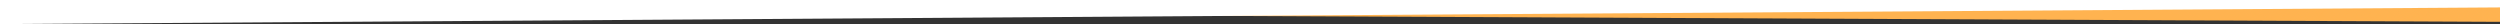
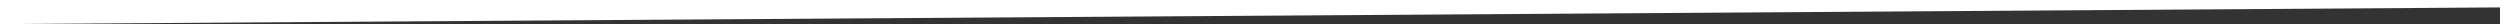
<svg xmlns="http://www.w3.org/2000/svg" version="1.1" id="Capa_1" x="0px" y="0px" viewBox="0 0 3000 28.9" style="enable-background:new 0 0 3000 28.9;" xml:space="preserve">
  <rect x="0" y="0" width="3000" height="28.9" fill="#333333" stroke="none" />
  <style type="text/css">
	.st0{fill:#FFB350;}
	.st1{fill:#FFFFFF;}
</style>
  <g>
-     <polygon class="st0" points="3000,0.9 3000,26.2 557,14.9  " />
    <polygon class="st1" points="0,28.9 3000,8.9 3000,0 0,0  " />
  </g>
</svg>